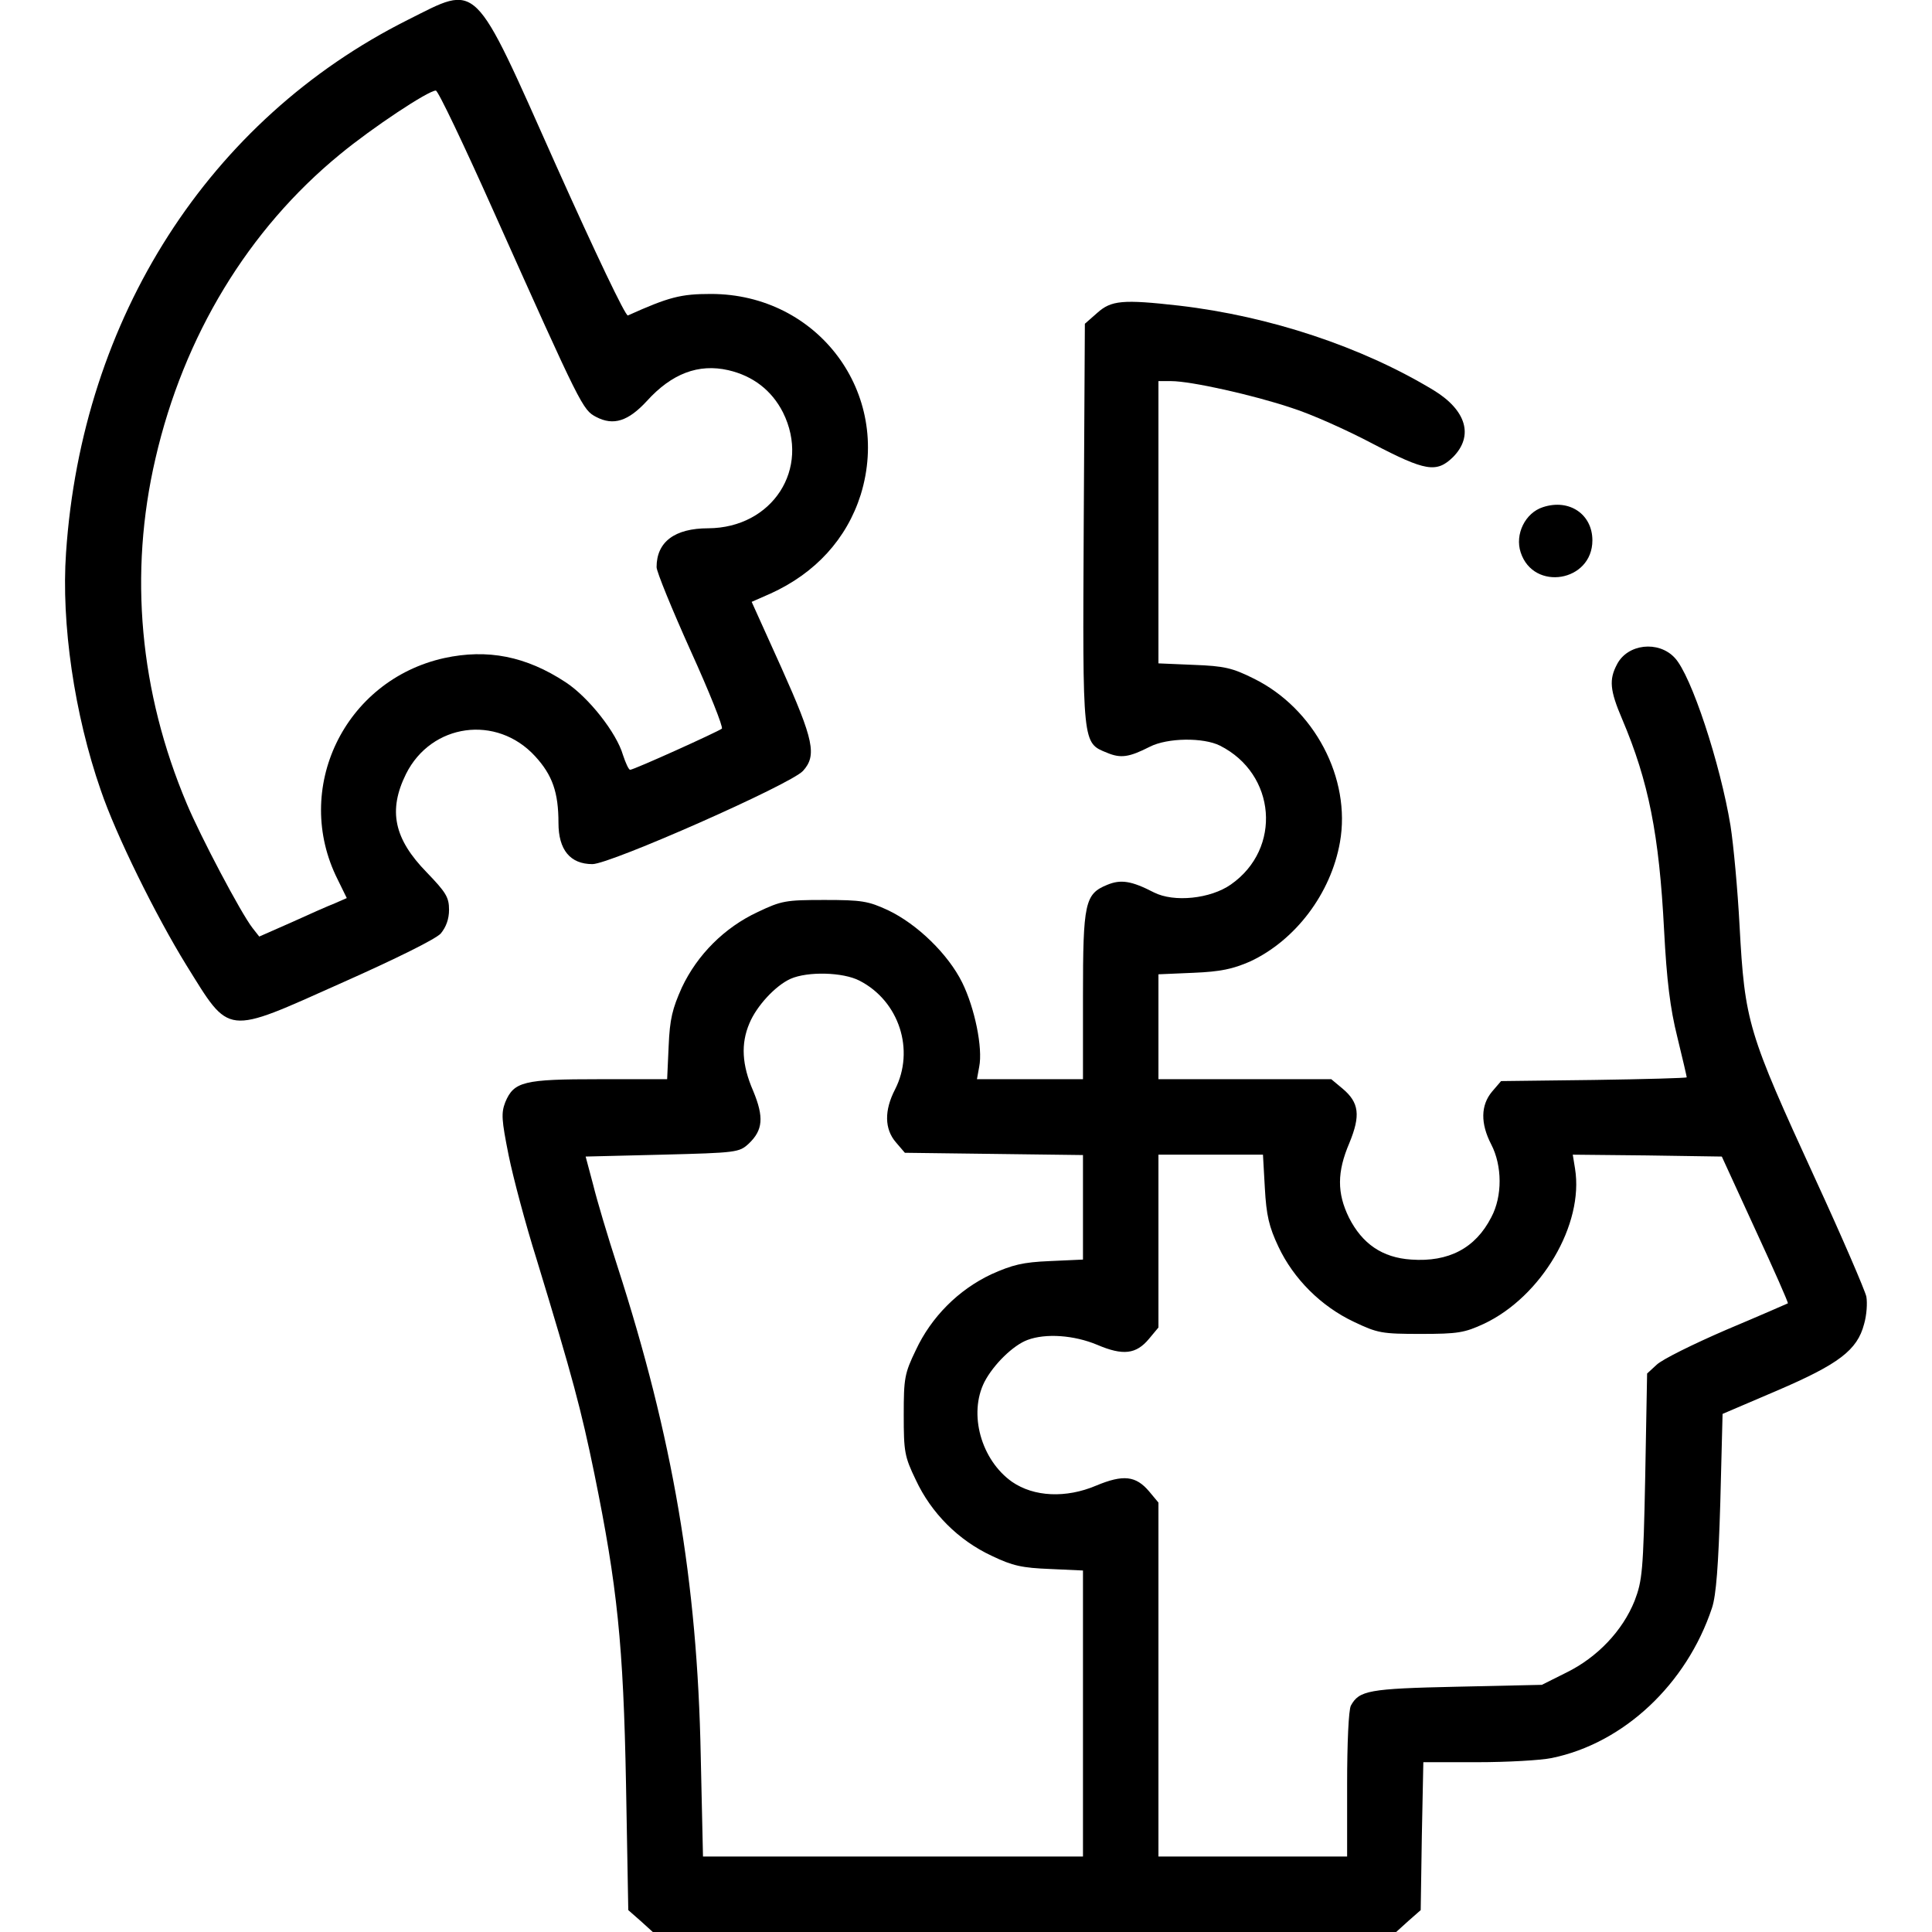
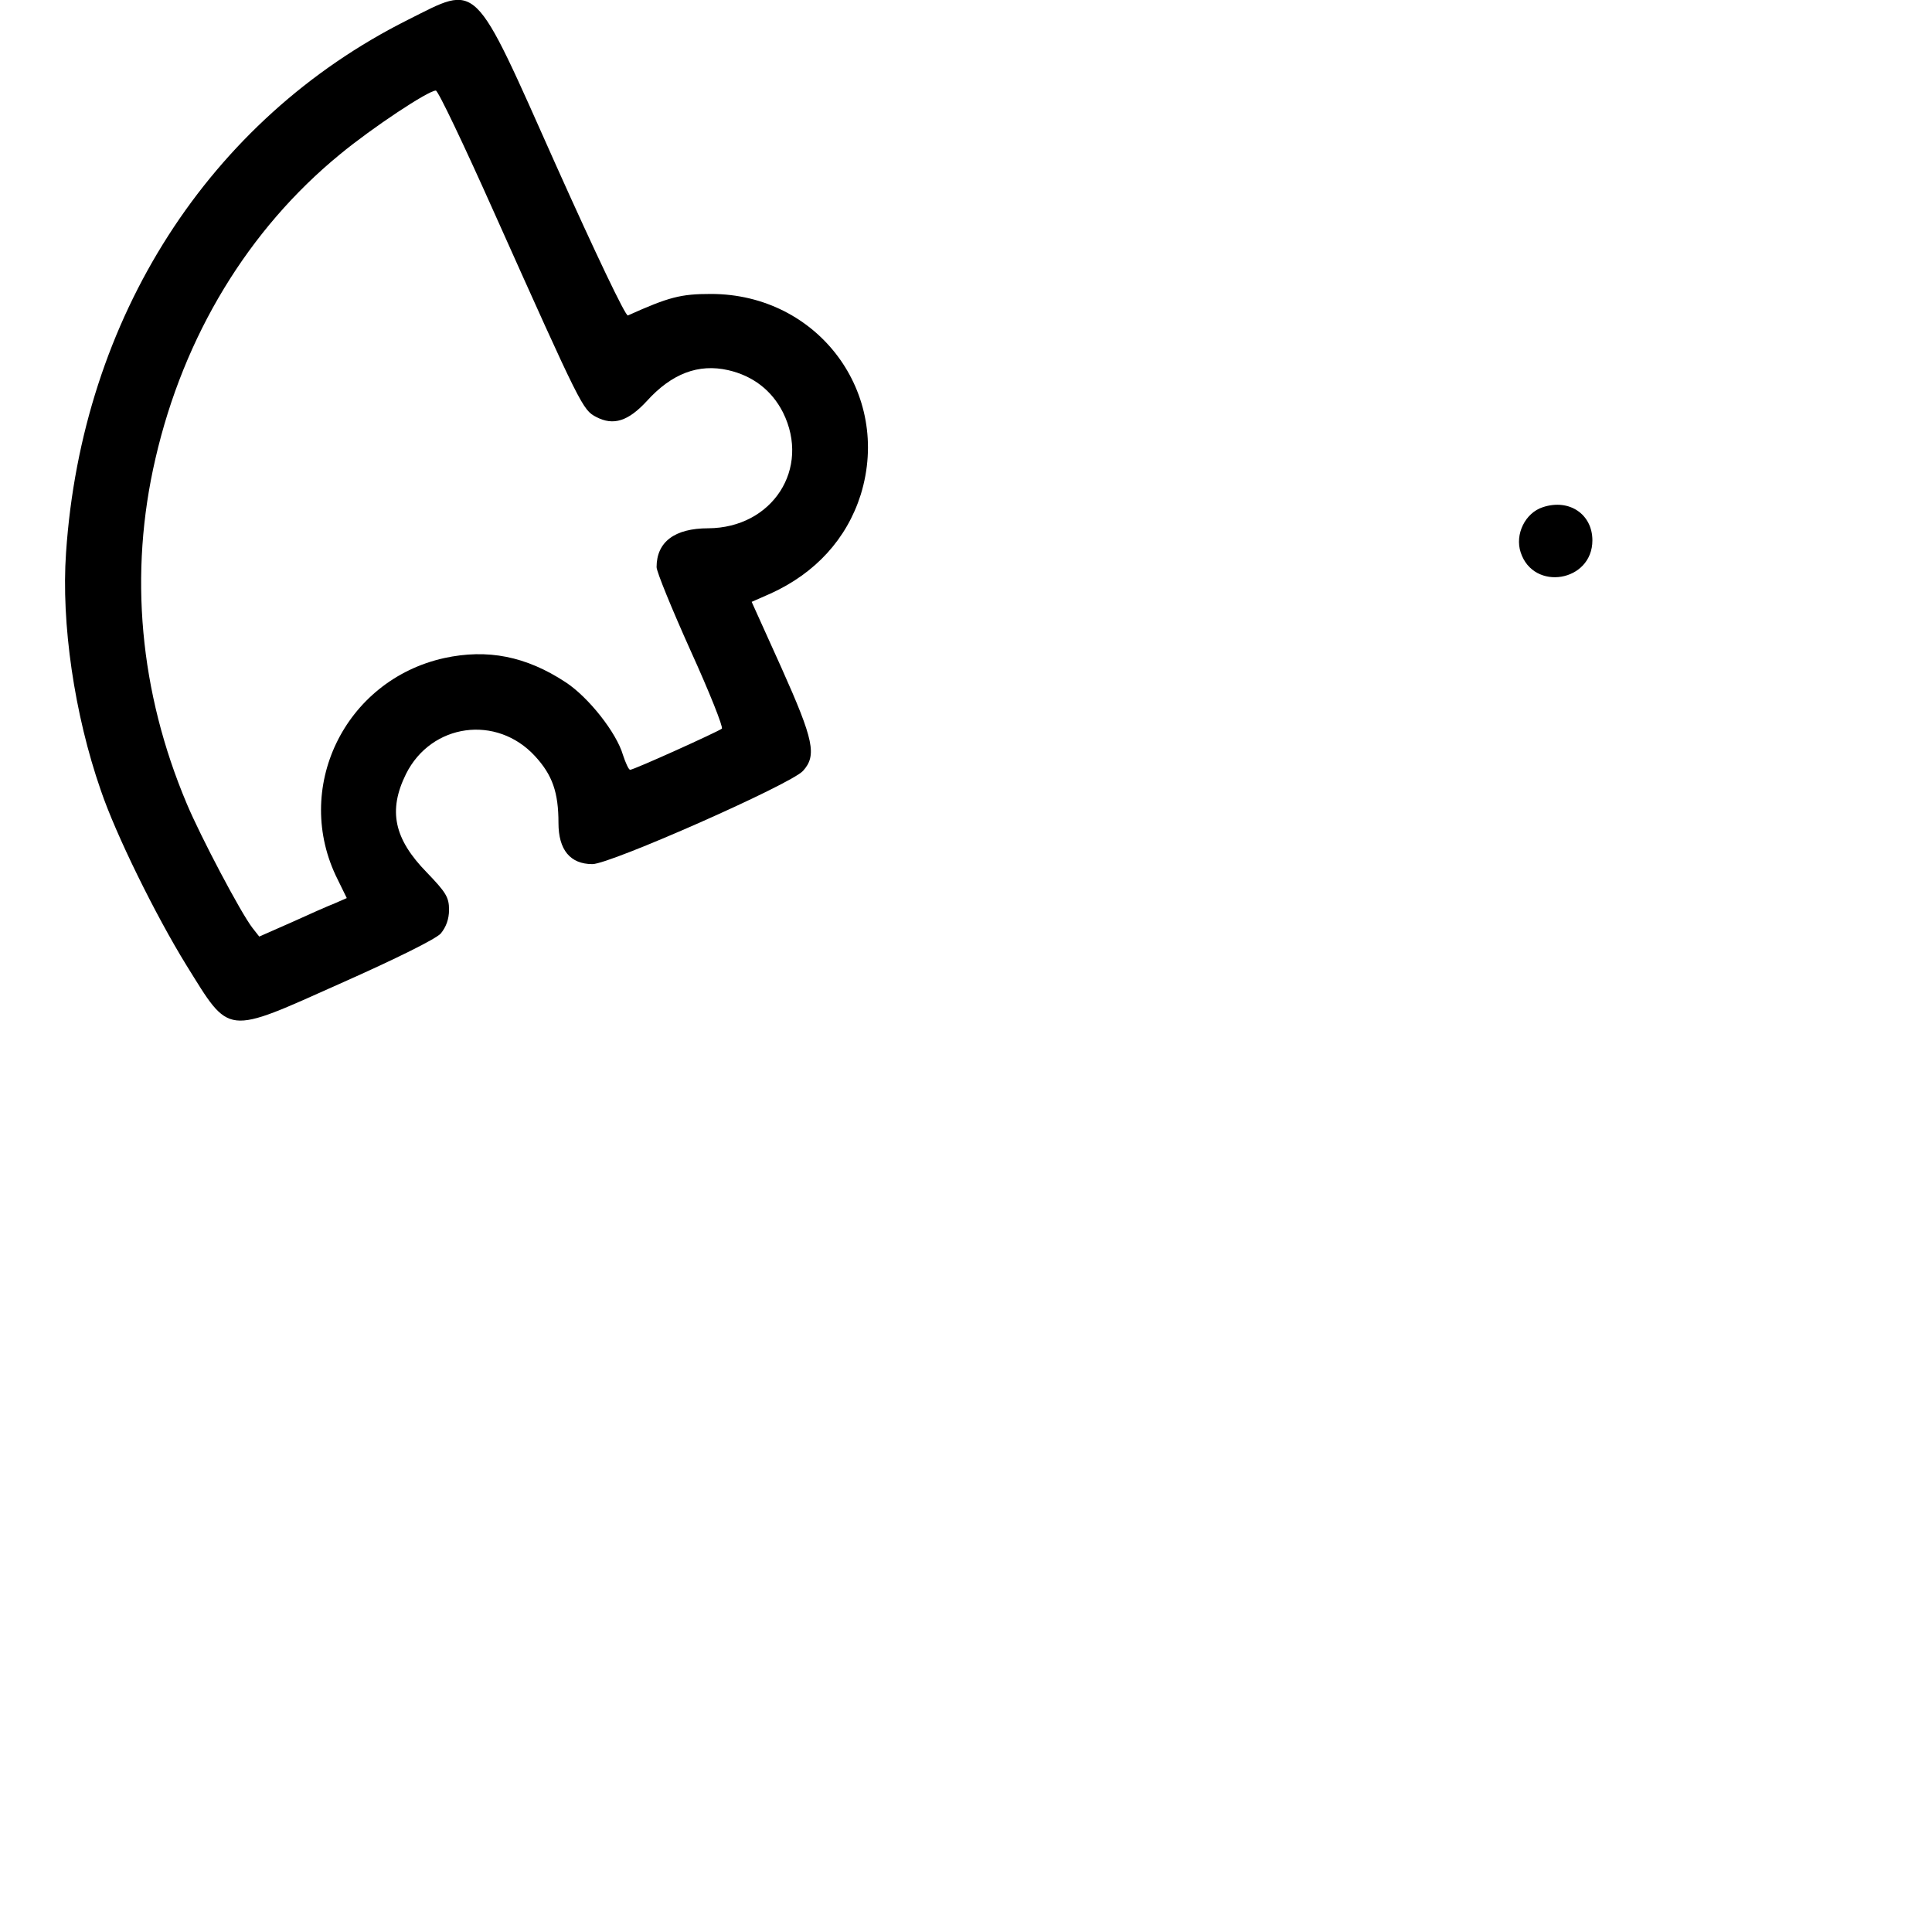
<svg xmlns="http://www.w3.org/2000/svg" version="1.0" width="512pt" height="512pt" viewBox="0 0 512 512" preserveAspectRatio="xMidYMid meet">
  <g transform="translate(0,512) scale(0.1,-0.1)" fill="#000000" stroke="none">
    <path d="M1080 5067 c-526 -264 -863 -789 -905 -1412 -13 -187 22 -428 92 -629 40 -118 145 -331 227 -464 117 -188 100 -186 411 -47 144 64 249 116 263 131 14 17 22 38 22 63 0 33 -8 46 -59 99 -87 89 -103 164 -55 261 67 134 240 158 342 47 46 -50 62 -96 62 -177 0 -71 31 -109 90 -109 47 0 525 211 558 247 37 41 29 81 -57 273 l-79 175 50 22 c119 54 202 145 239 262 83 269 -113 532 -397 532 -80 0 -111 -8 -220 -57 -6 -3 -86 165 -190 397 -223 500 -204 481 -394 386z m229 -509 c232 -518 235 -524 271 -543 46 -24 85 -11 134 42 66 73 137 100 216 82 65 -15 115 -53 145 -112 74 -149 -28 -306 -198 -307 -89 0 -137 -36 -137 -103 0 -12 41 -112 90 -221 50 -110 87 -203 83 -207 -10 -8 -233 -109 -243 -109 -4 0 -12 18 -19 39 -17 59 -91 153 -152 193 -105 69 -207 89 -322 64 -265 -59 -403 -347 -282 -587 l24 -49 -32 -14 c-18 -7 -70 -30 -116 -51 l-84 -37 -18 23 c-31 40 -138 243 -174 329 -125 296 -154 610 -83 915 75 325 246 607 489 806 86 71 234 169 254 169 6 0 75 -145 154 -322z" />
-     <path d="M2908 4291 l-33 -29 -3 -531 c-3 -589 -4 -579 62 -606 36 -15 58 -12 113 16 47 24 142 25 186 3 149 -75 165 -273 29 -368 -54 -38 -151 -48 -204 -21 -60 31 -88 35 -124 20 -59 -24 -64 -48 -64 -295 l0 -220 -140 0 -141 0 6 33 c10 50 -12 156 -45 223 -37 75 -119 155 -197 192 -52 24 -69 27 -168 27 -103 0 -114 -2 -177 -32 -88 -41 -160 -113 -201 -200 -25 -56 -32 -83 -35 -155 l-4 -88 -180 0 c-200 0 -226 -6 -249 -61 -11 -29 -10 -46 9 -141 12 -59 45 -183 74 -275 96 -315 118 -398 153 -568 61 -299 77 -453 84 -823 l6 -334 33 -29 32 -29 985 0 985 0 32 29 33 29 3 196 4 196 143 0 c79 0 168 5 197 11 191 39 358 196 425 398 11 33 17 112 22 280 l6 234 145 62 c163 70 212 107 230 176 7 24 9 56 6 73 -4 17 -64 157 -135 311 -179 390 -187 415 -201 672 -5 95 -16 214 -24 265 -27 164 -104 399 -148 445 -43 46 -125 37 -153 -18 -21 -40 -19 -68 14 -145 70 -165 98 -306 111 -559 7 -133 16 -207 35 -283 14 -57 25 -105 25 -107 0 -2 -111 -5 -246 -7 l-246 -3 -24 -28 c-30 -36 -31 -84 -2 -140 29 -56 30 -137 0 -193 -42 -82 -113 -119 -212 -112 -77 5 -130 42 -165 111 -32 65 -32 121 1 198 30 73 26 107 -18 144 l-30 25 -229 0 -229 0 0 139 0 139 93 4 c72 3 104 10 150 30 120 56 214 180 238 316 30 169 -68 355 -229 434 -56 28 -78 33 -158 36 l-94 4 0 374 0 374 34 0 c52 0 218 -37 319 -71 51 -16 147 -59 215 -95 140 -73 169 -78 213 -35 55 56 35 124 -52 177 -190 115 -434 196 -674 224 -150 17 -180 14 -217 -19z m-630 -1770 c105 -54 147 -184 94 -288 -29 -56 -28 -105 2 -140 l24 -28 236 -3 236 -3 0 -138 0 -139 -88 -4 c-72 -3 -99 -10 -155 -35 -87 -41 -159 -113 -200 -201 -30 -62 -32 -75 -32 -172 0 -97 2 -110 32 -172 41 -88 113 -160 201 -201 56 -27 81 -32 155 -35 l87 -4 0 -379 0 -379 -504 0 -503 0 -6 268 c-9 461 -74 842 -221 1297 -25 77 -54 174 -64 215 l-20 75 203 5 c197 5 204 6 229 29 38 36 41 70 12 140 -30 69 -33 125 -10 179 19 46 69 100 109 118 45 20 139 18 183 -5z m1074 -550 c4 -72 11 -102 36 -155 40 -85 113 -158 200 -199 63 -30 74 -32 177 -32 99 0 116 3 168 27 152 72 265 263 241 411 l-6 37 197 -2 198 -3 89 -194 c49 -106 88 -194 86 -195 -2 -1 -75 -33 -163 -70 -88 -38 -171 -79 -185 -93 l-25 -23 -5 -273 c-5 -252 -8 -276 -28 -329 -32 -80 -99 -150 -180 -190 l-66 -33 -226 -5 c-233 -5 -258 -10 -280 -50 -6 -11 -10 -99 -10 -209 l0 -191 -250 0 -250 0 0 469 0 469 -25 30 c-35 41 -68 45 -140 15 -80 -34 -165 -30 -223 10 -82 58 -116 180 -73 265 24 46 76 97 114 111 48 18 123 13 185 -13 68 -29 103 -25 137 16 l25 30 0 229 0 229 139 0 138 0 5 -89z" />
    <path d="M4089 3776 c-47 -15 -75 -72 -59 -120 34 -104 190 -78 190 32 0 69 -61 111 -131 88z" />
  </g>
</svg>